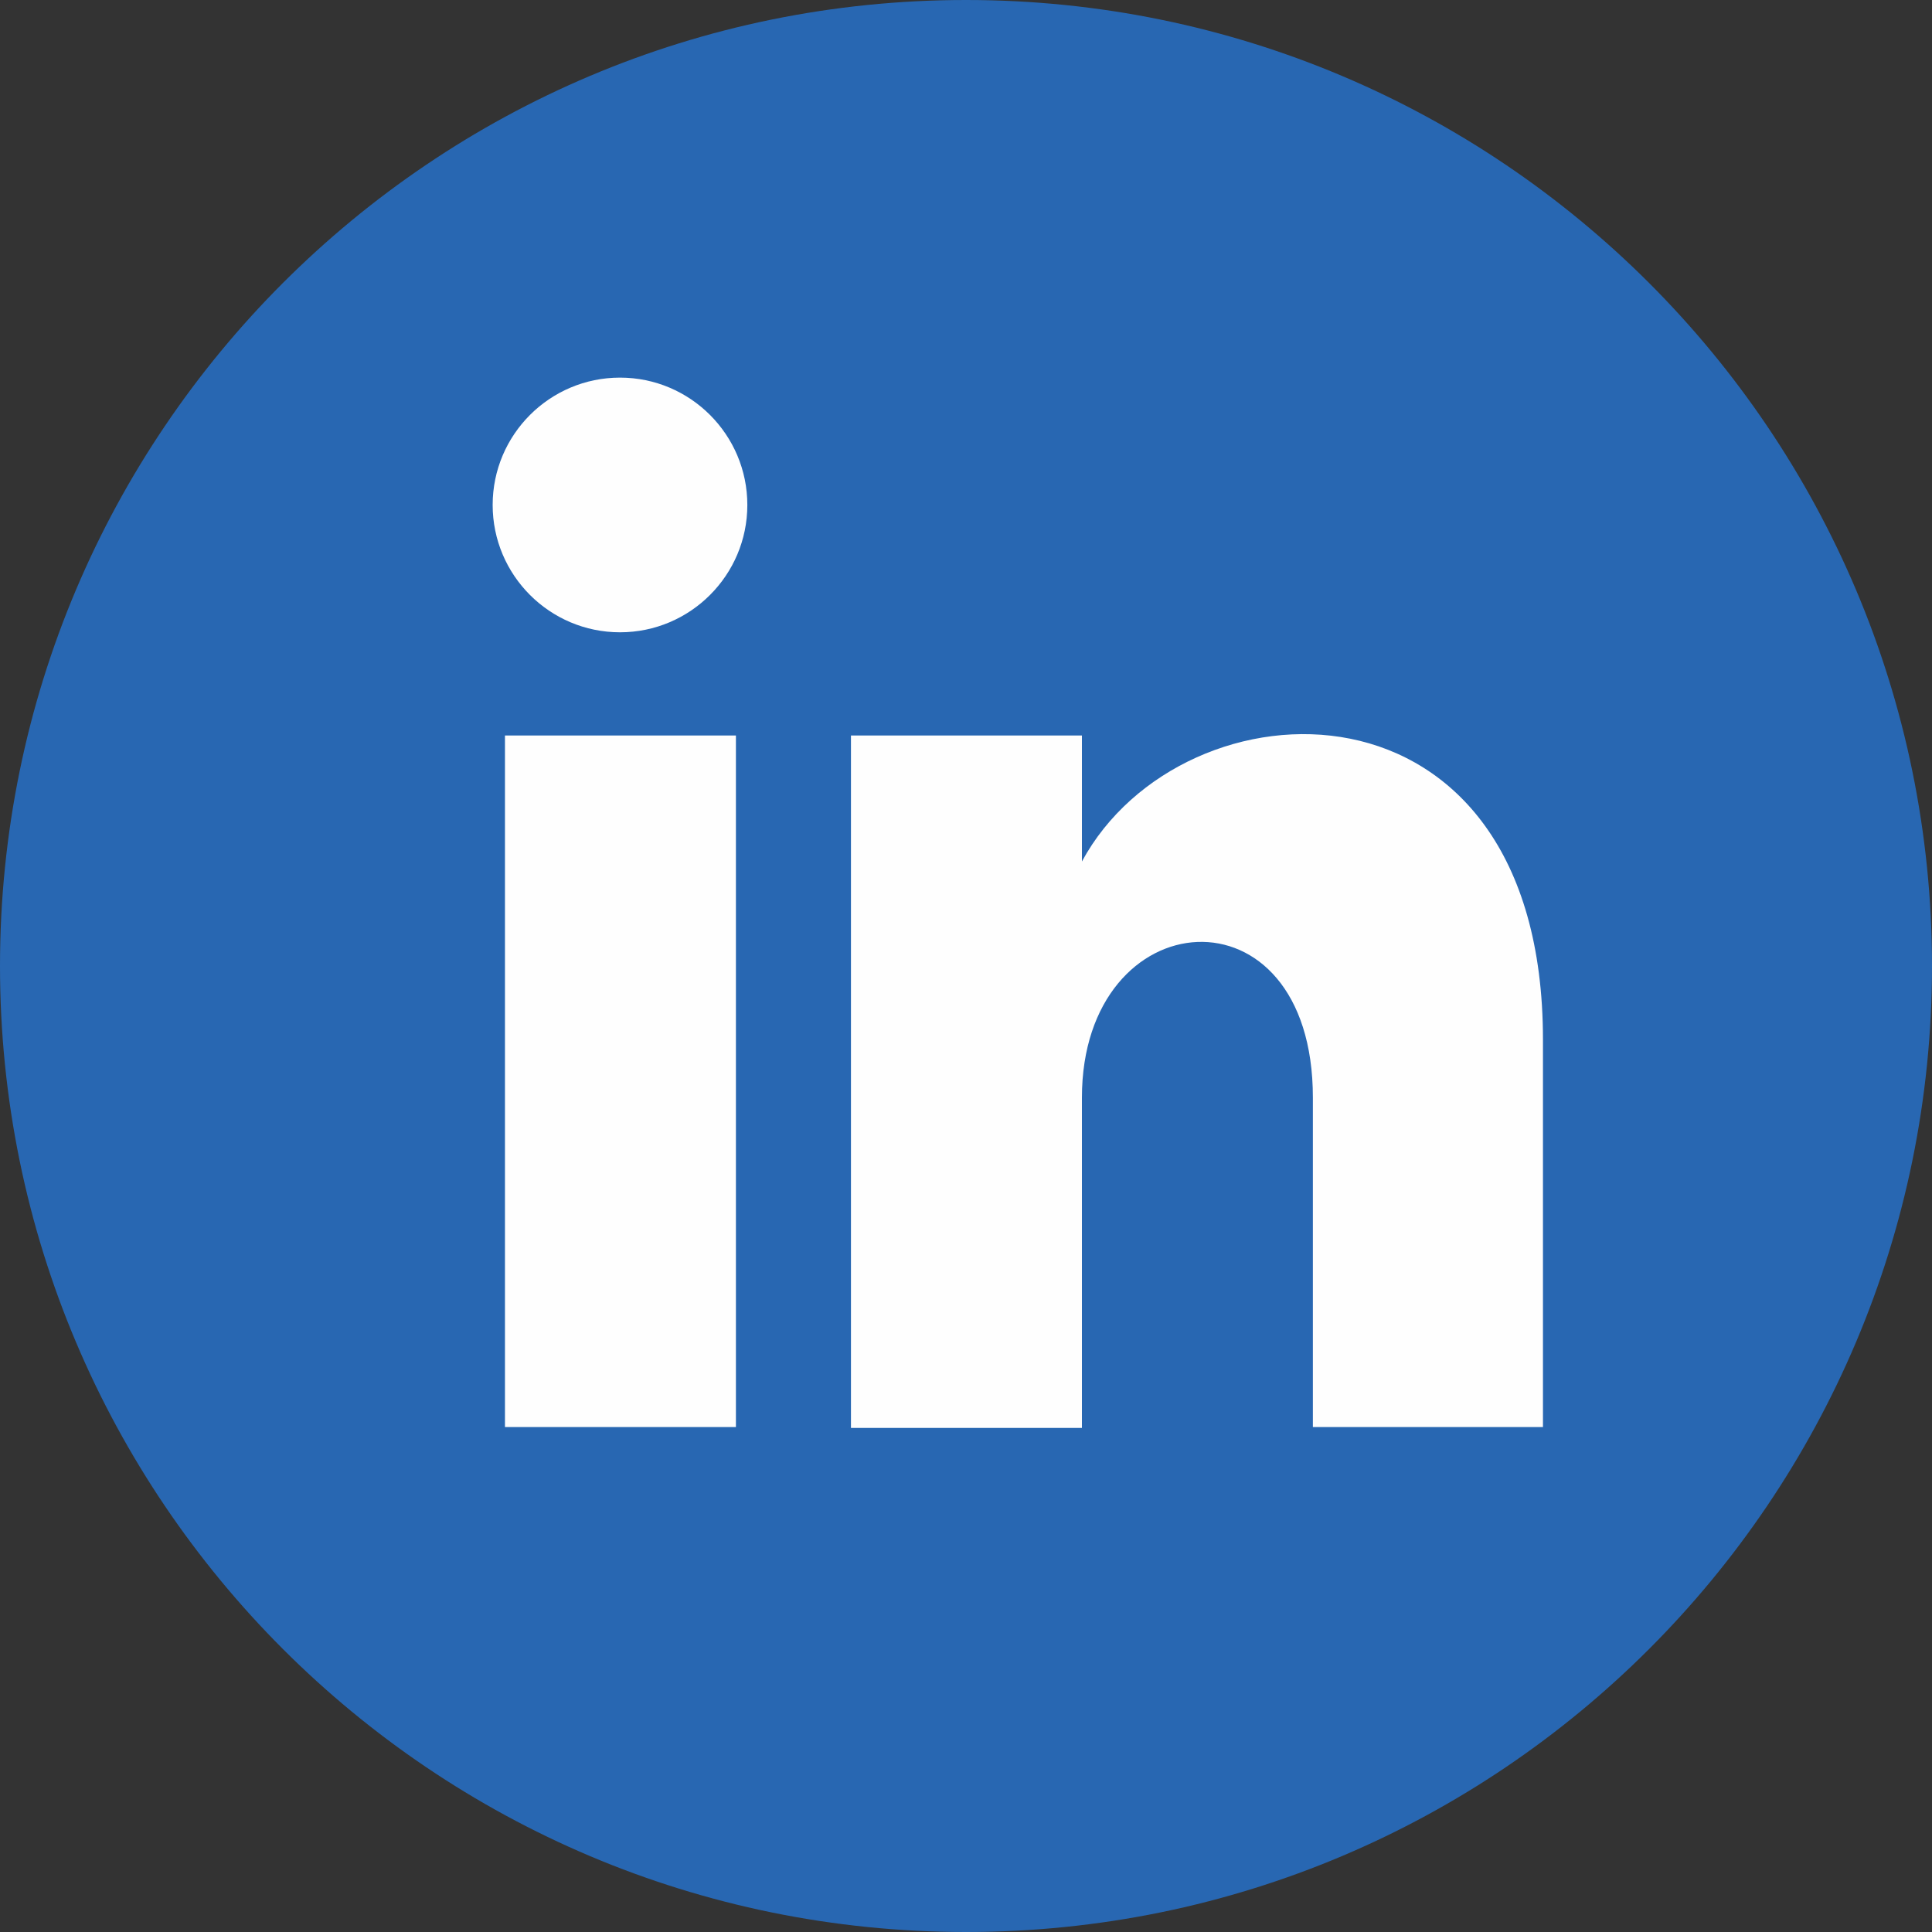
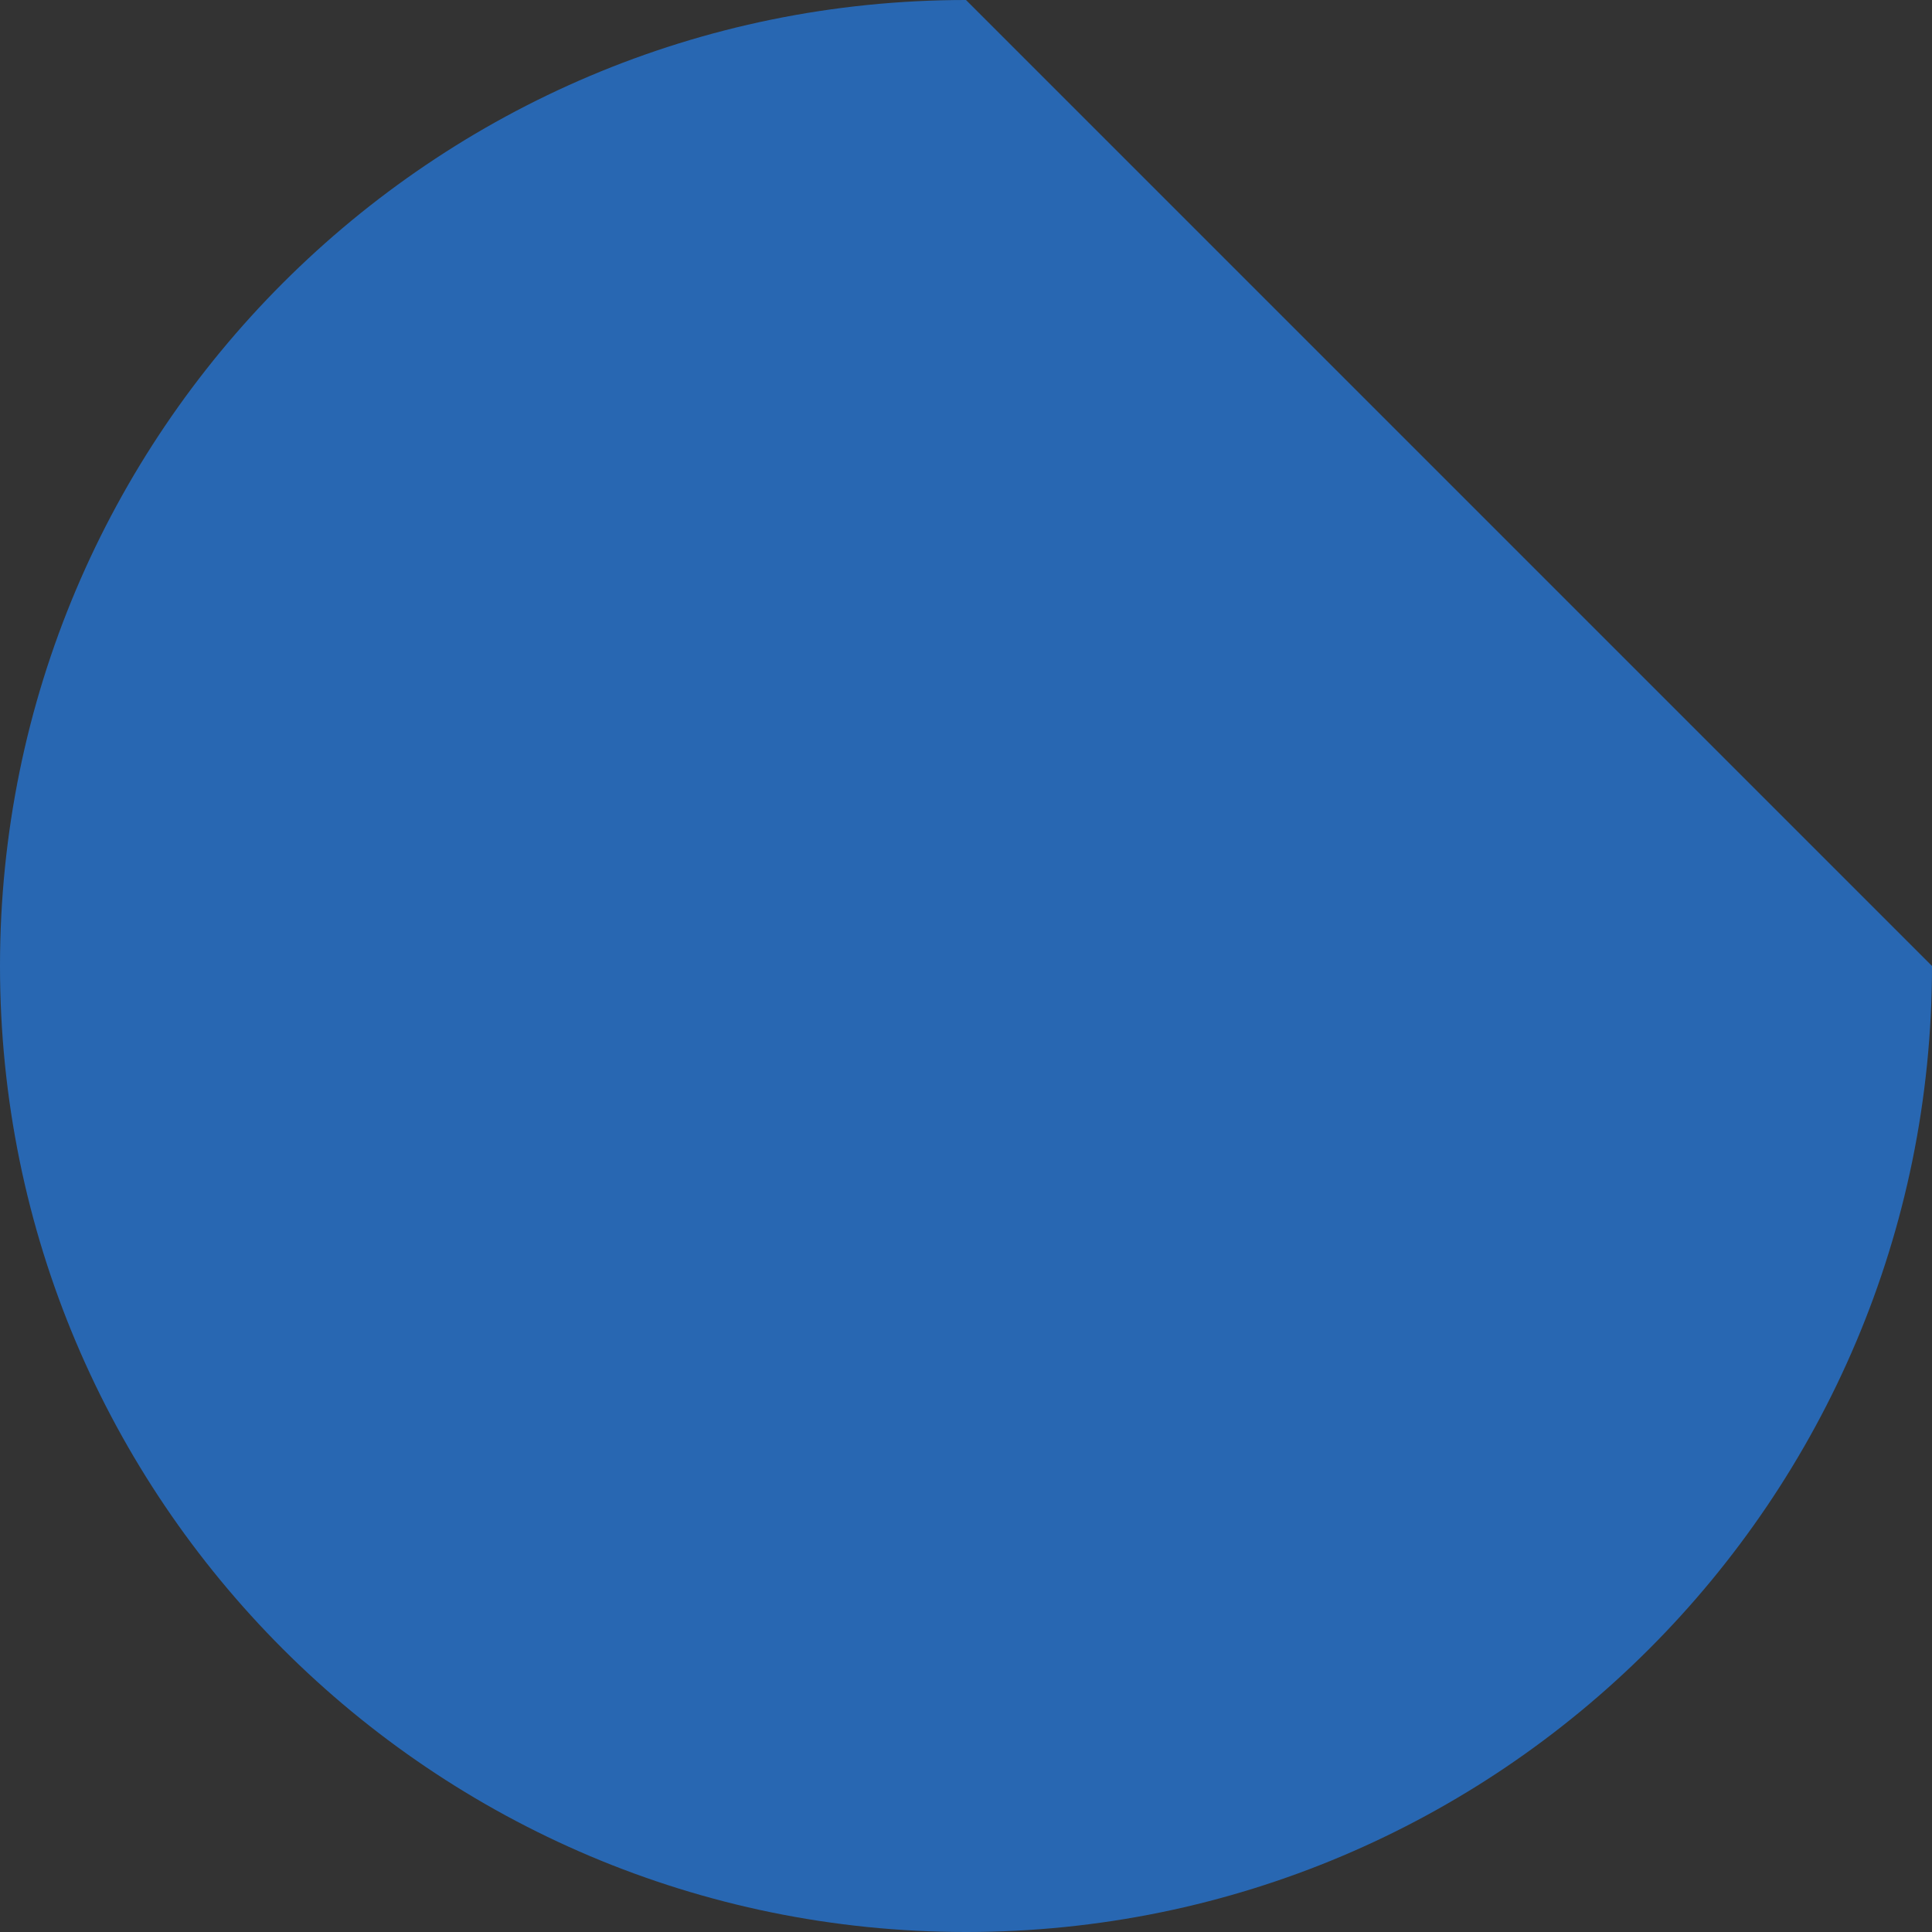
<svg xmlns="http://www.w3.org/2000/svg" width="44" height="44" shape-rendering="geometricPrecision" image-rendering="optimizeQuality" fill-rule="nonzero">
  <rect width="100%" height="100%" fill="#333333" stroke="none" />
-   <path d="M22 0C9.85 0 0 9.85 0 22s9.85 22 22 22 22-9.85 22-22S34.15 0 22 0z" fill="#2867b2" />
-   <path d="M35.14 32.5H29.9V25c0-4.94-5.26-4.52-5.26 0v7.52h-5.26V16.75h5.26v2.87c2.3-4.25 10.5-4.56 10.5 4.06v8.83zM14.12 14.4c-1.6 0-2.9-1.3-2.9-2.9s1.3-2.9 2.9-2.9 2.9 1.3 2.9 2.9-1.3 2.9-2.9 2.9zm2.63 18.1H11.5V16.75h5.26V32.5z" fill="#fefefe" />
+   <path d="M22 0C9.85 0 0 9.85 0 22s9.85 22 22 22 22-9.85 22-22z" fill="#2867b2" />
</svg>